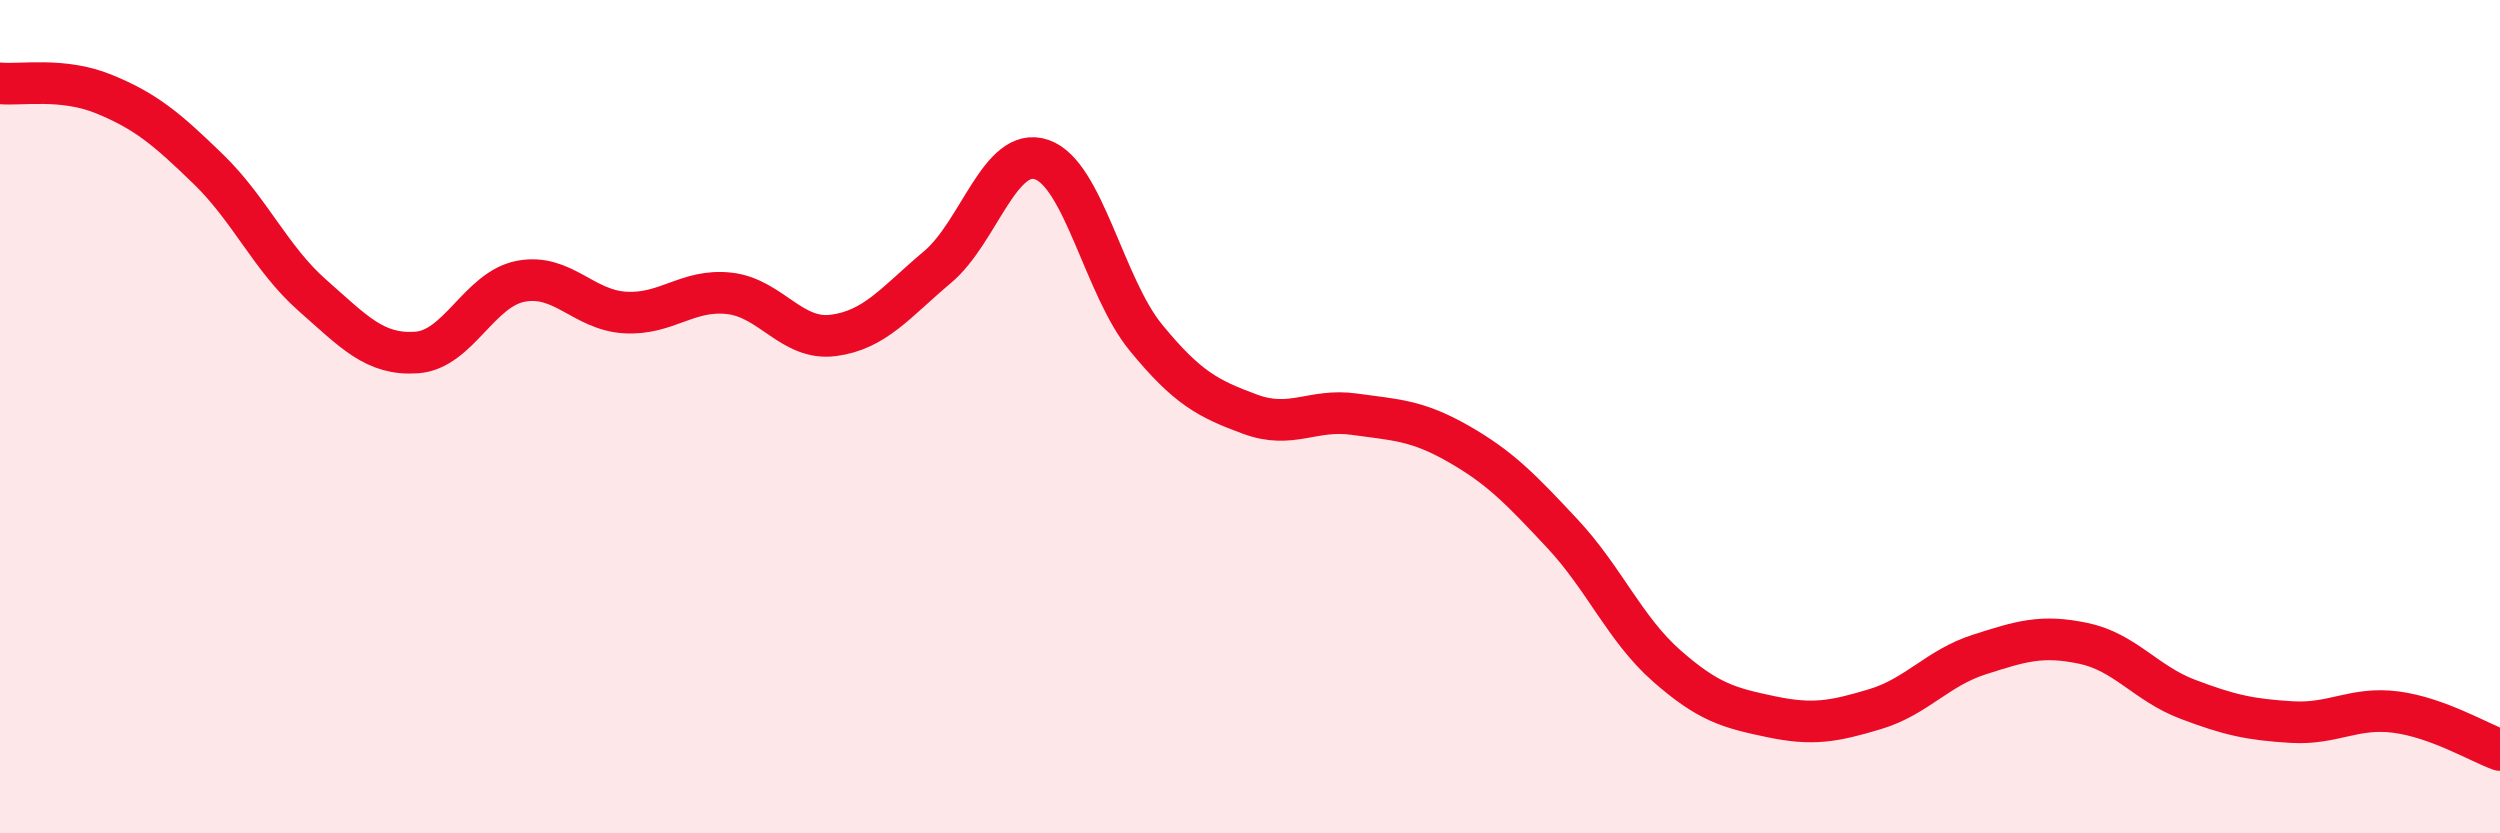
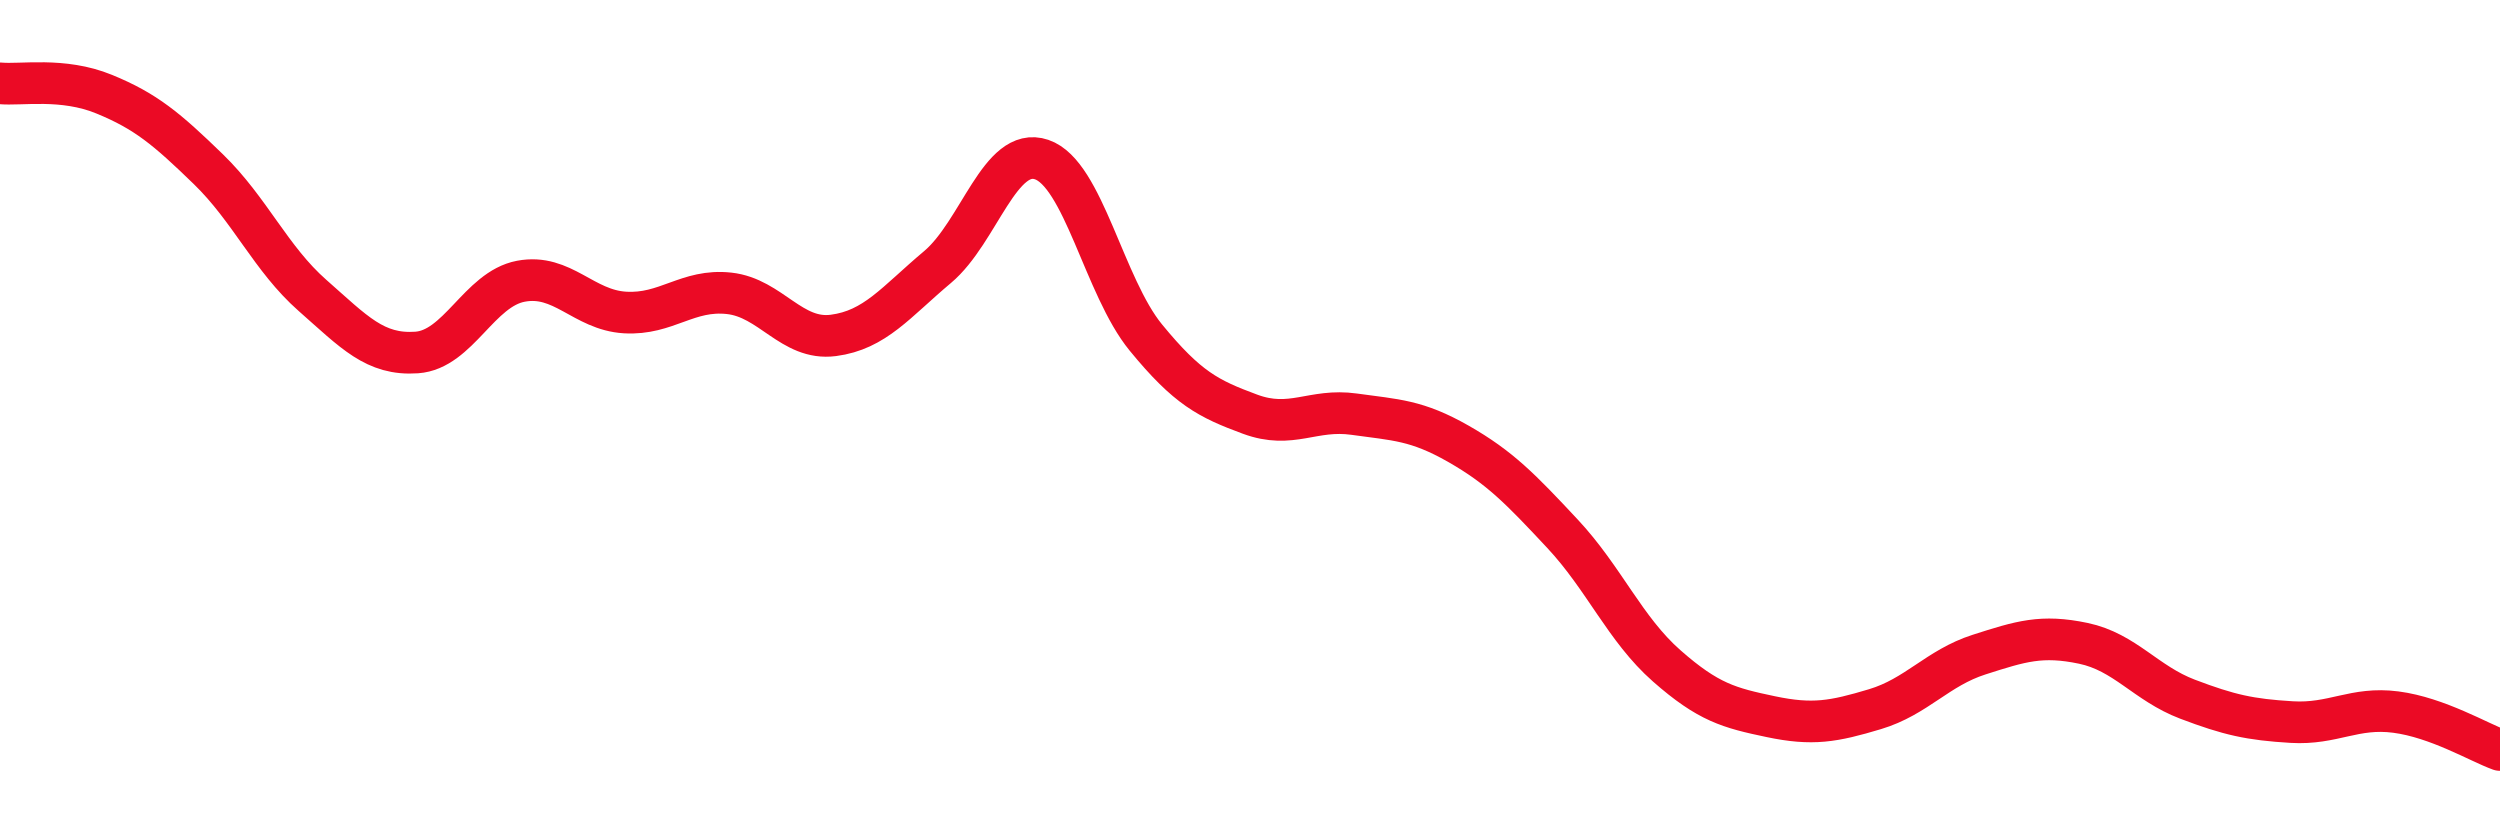
<svg xmlns="http://www.w3.org/2000/svg" width="60" height="20" viewBox="0 0 60 20">
-   <path d="M 0,2 C 0.5,2.05 1.5,1.85 2.5,2.26 C 3.5,2.67 4,3.09 5,4.06 C 6,5.03 6.5,6.21 7.5,7.09 C 8.5,7.97 9,8.53 10,8.46 C 11,8.39 11.5,6.94 12.5,6.75 C 13.5,6.56 14,7.44 15,7.5 C 16,7.56 16.5,6.93 17.5,7.04 C 18.5,7.15 19,8.18 20,8.05 C 21,7.92 21.5,7.25 22.5,6.41 C 23.5,5.57 24,3.49 25,3.83 C 26,4.17 26.5,6.88 27.5,8.1 C 28.5,9.32 29,9.57 30,9.94 C 31,10.31 31.5,9.8 32.5,9.94 C 33.5,10.08 34,10.08 35,10.65 C 36,11.22 36.5,11.74 37.5,12.81 C 38.5,13.88 39,15.1 40,15.98 C 41,16.86 41.5,16.99 42.5,17.2 C 43.5,17.41 44,17.32 45,17.02 C 46,16.72 46.5,16.03 47.5,15.71 C 48.5,15.39 49,15.23 50,15.44 C 51,15.65 51.5,16.4 52.5,16.78 C 53.5,17.16 54,17.27 55,17.33 C 56,17.39 56.5,16.96 57.5,17.09 C 58.5,17.22 59.5,17.82 60,18L60 20L0 20Z" fill="#EB0A25" opacity="0.1" stroke-linecap="round" stroke-linejoin="round" />
  <path d="M 0,2 C 0.5,2.05 1.5,1.85 2.5,2.26 C 3.5,2.67 4,3.09 5,4.06 C 6,5.03 6.5,6.21 7.5,7.09 C 8.5,7.97 9,8.53 10,8.46 C 11,8.39 11.5,6.94 12.5,6.75 C 13.5,6.56 14,7.44 15,7.5 C 16,7.56 16.5,6.93 17.5,7.04 C 18.5,7.15 19,8.18 20,8.05 C 21,7.92 21.5,7.25 22.5,6.41 C 23.5,5.57 24,3.49 25,3.83 C 26,4.17 26.5,6.88 27.5,8.1 C 28.5,9.32 29,9.57 30,9.94 C 31,10.31 31.5,9.8 32.5,9.94 C 33.5,10.08 34,10.08 35,10.65 C 36,11.22 36.5,11.74 37.5,12.81 C 38.5,13.88 39,15.1 40,15.98 C 41,16.86 41.5,16.99 42.5,17.2 C 43.5,17.41 44,17.32 45,17.02 C 46,16.72 46.5,16.03 47.5,15.71 C 48.5,15.39 49,15.23 50,15.44 C 51,15.65 51.5,16.4 52.5,16.78 C 53.5,17.16 54,17.27 55,17.33 C 56,17.39 56.5,16.96 57.5,17.09 C 58.5,17.22 59.5,17.82 60,18" stroke="#EB0A25" stroke-width="1" fill="none" stroke-linecap="round" stroke-linejoin="round" />
</svg>